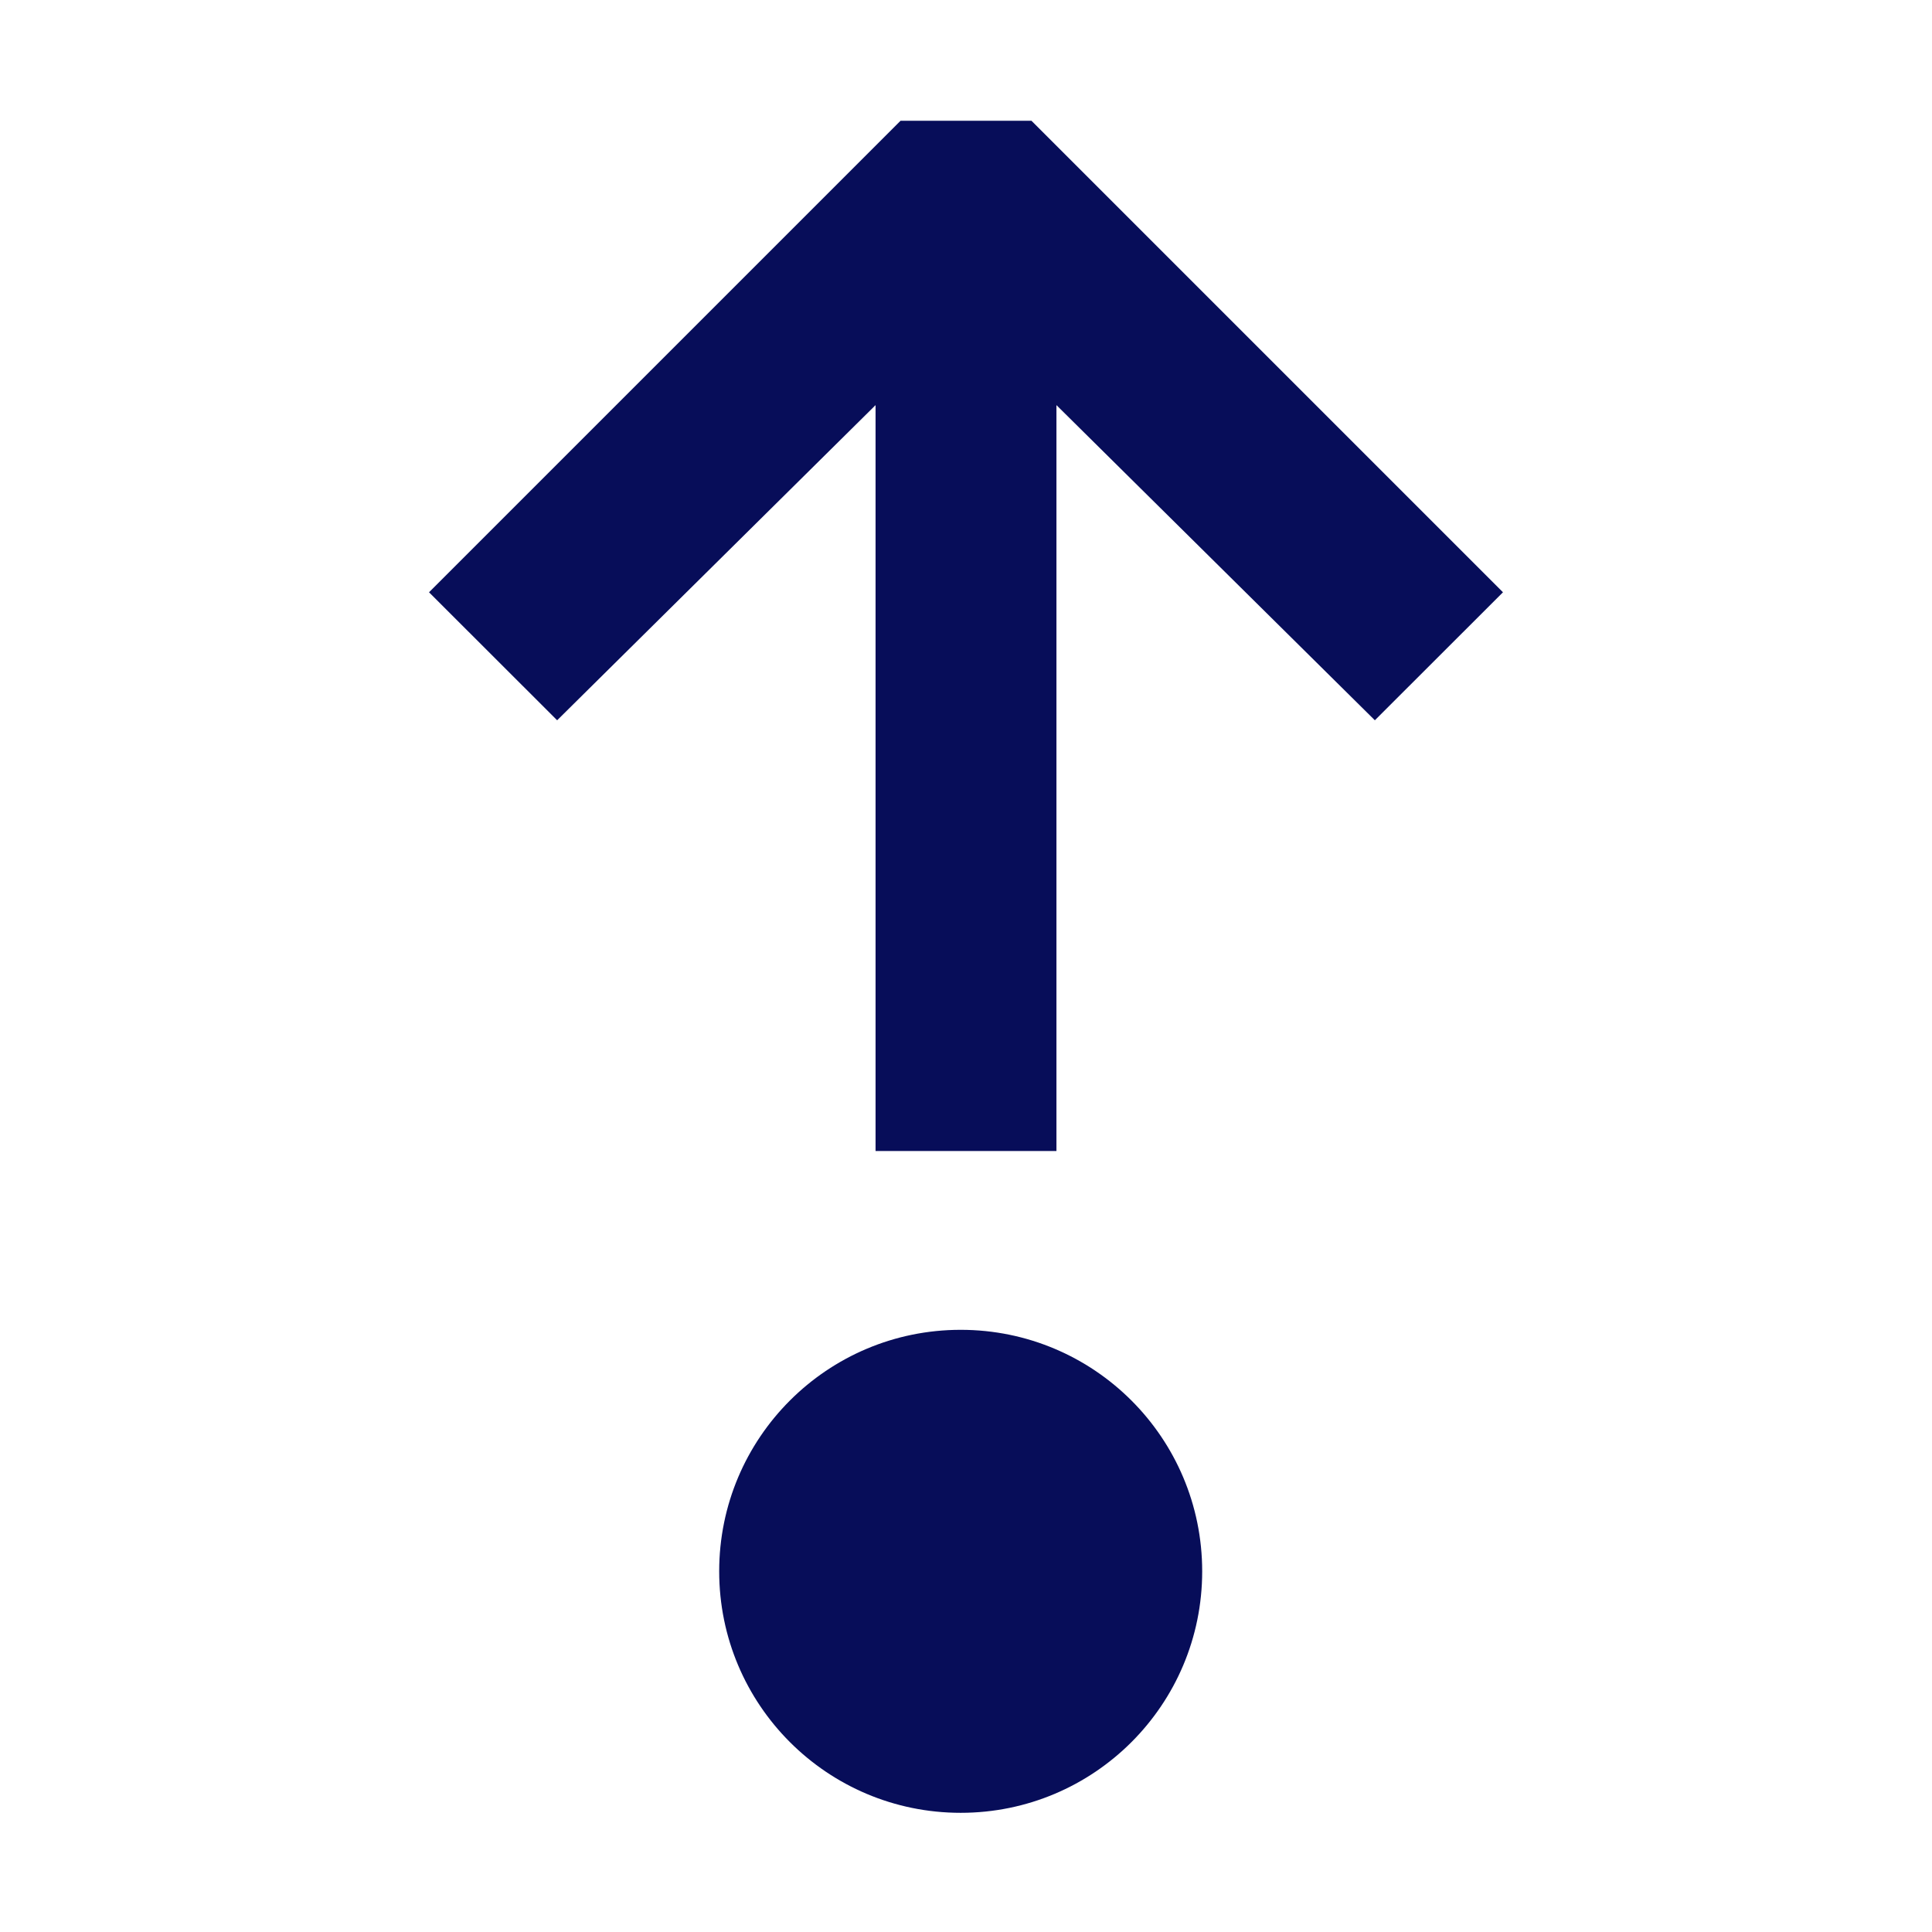
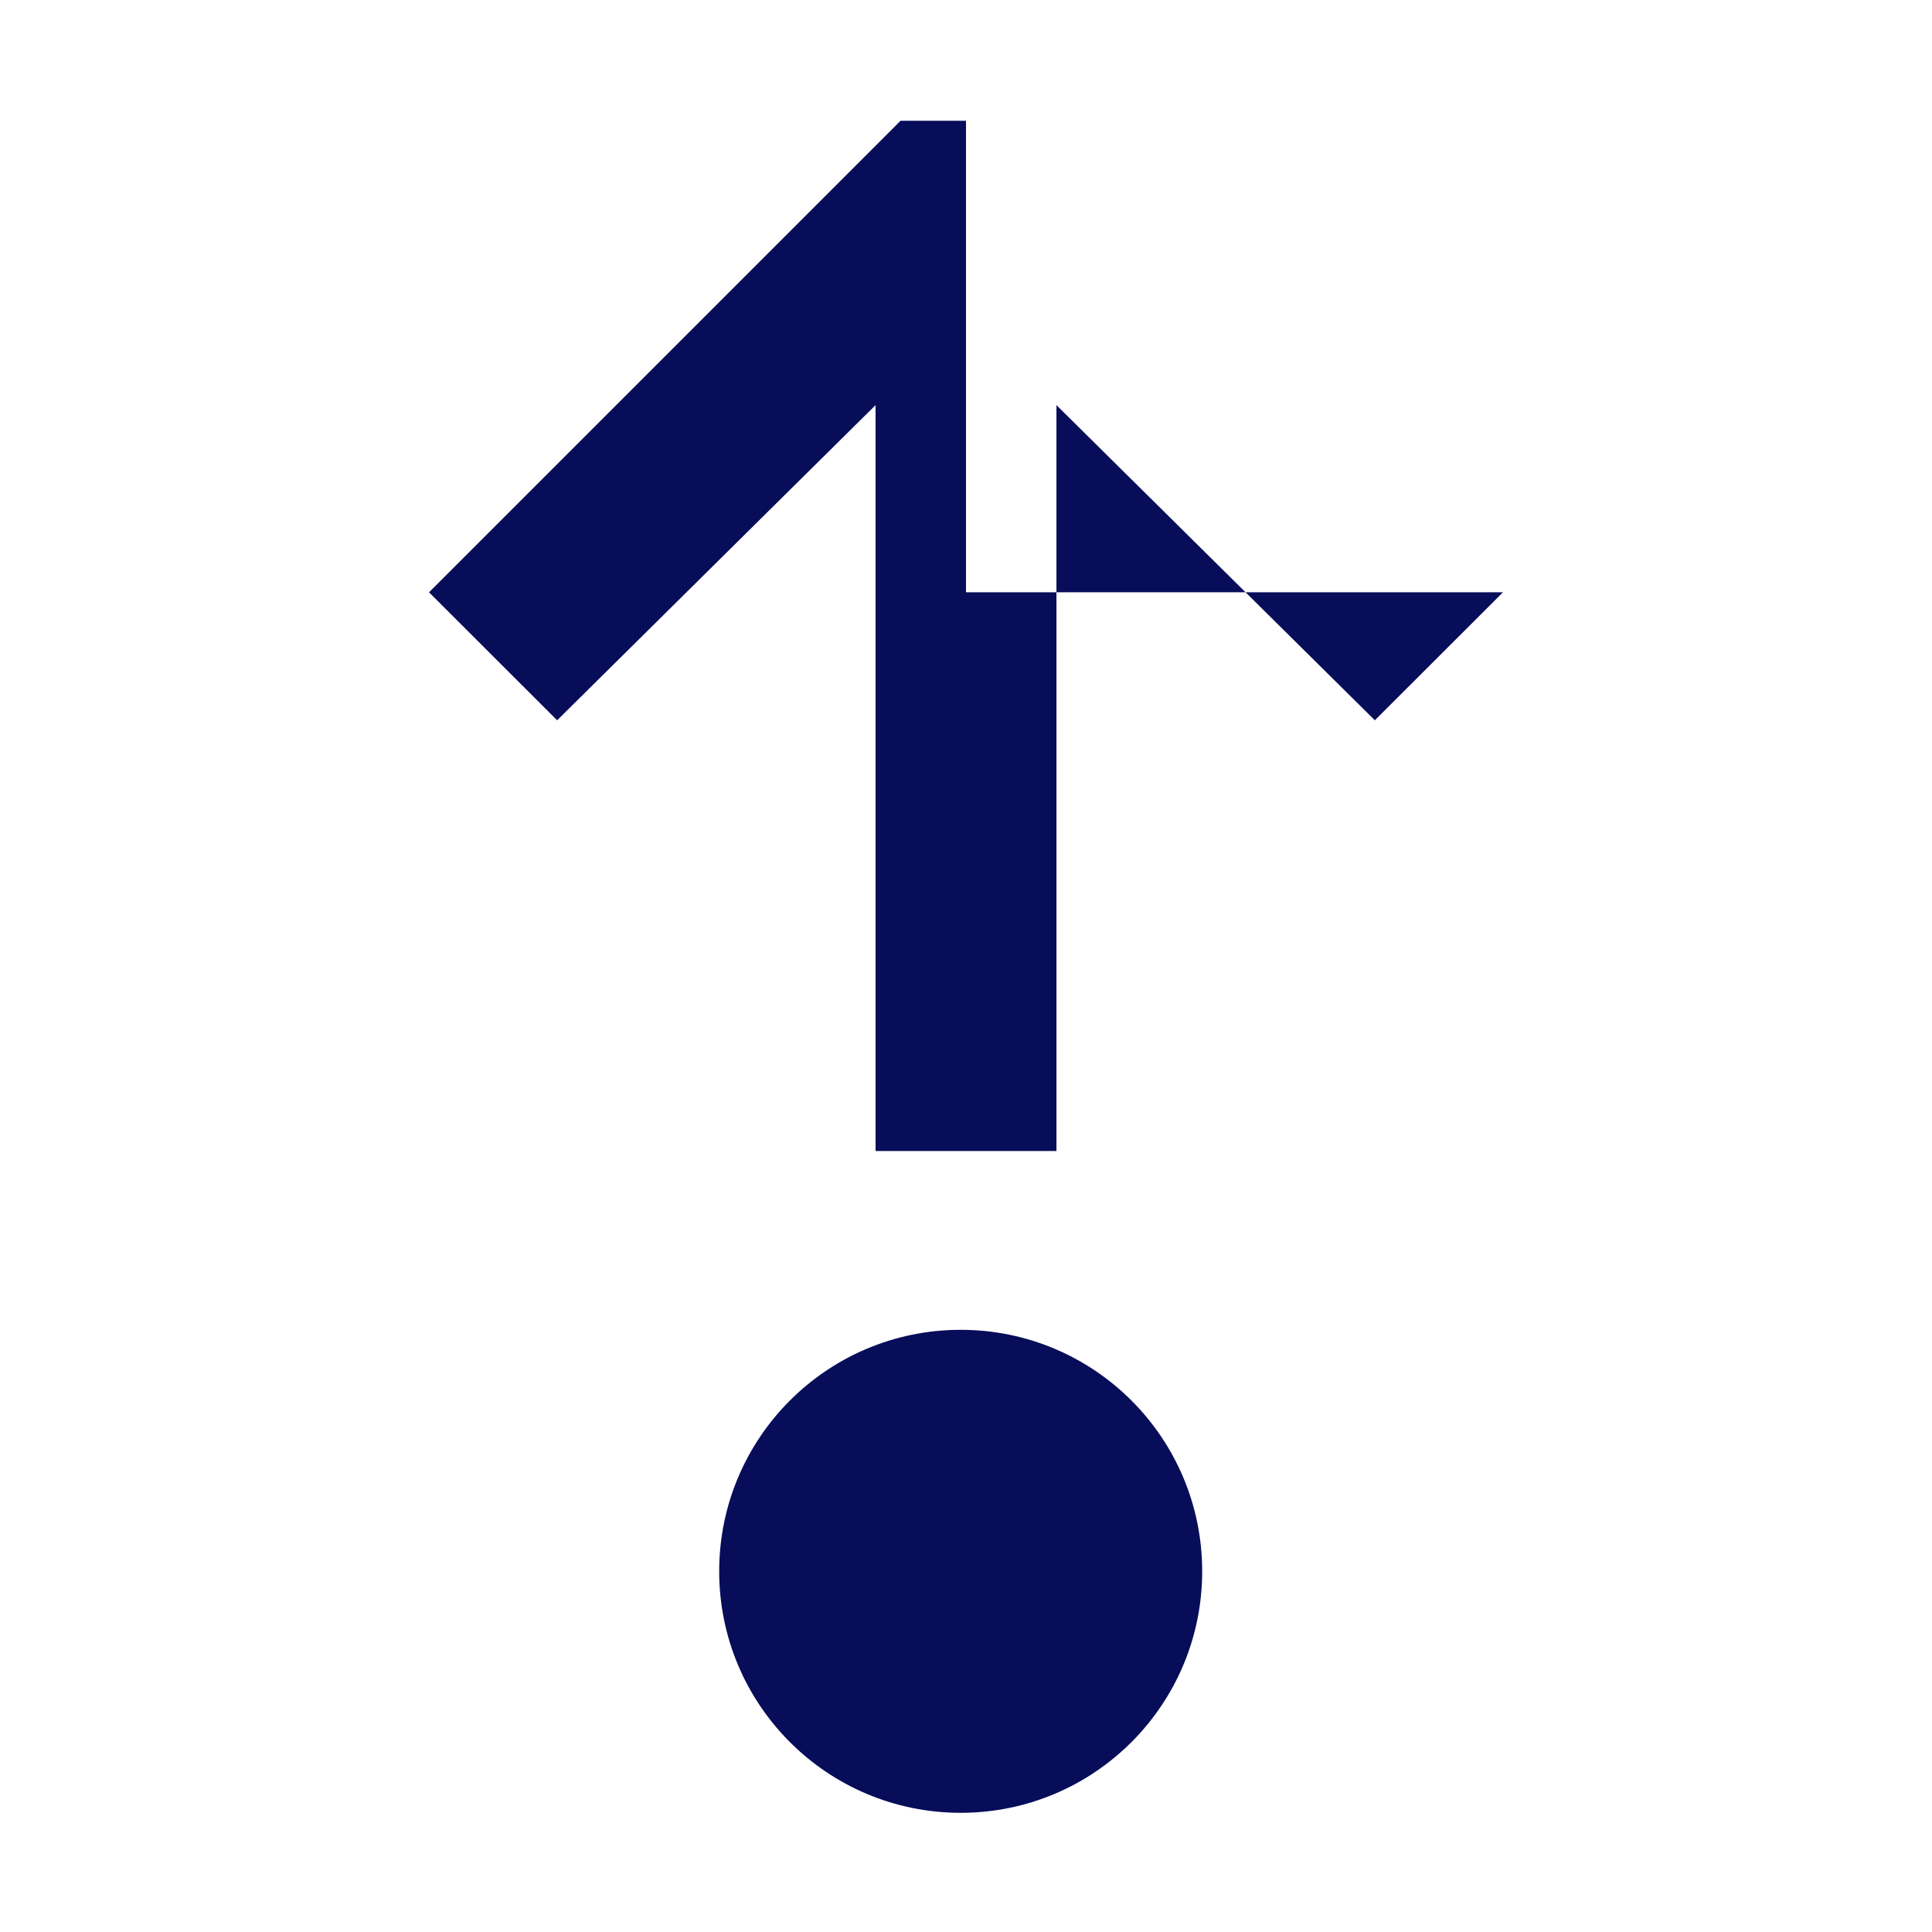
<svg xmlns="http://www.w3.org/2000/svg" width="16" height="16" viewBox="0 0 16 16" fill="none">
-   <path fill-rule="evenodd" clip-rule="evenodd" d="M8 1H7.458L3.553 4.905L4.614 5.965L7.251 3.355V9.532H8H8.749V3.355L11.386 5.965L12.447 4.905L8.542 1H8ZM9.956 13.013C9.956 14.118 9.061 15.013 7.956 15.013C6.851 15.013 5.956 14.118 5.956 13.013C5.956 11.908 6.851 11.013 7.956 11.013C9.061 11.013 9.956 11.908 9.956 13.013Z" fill="#070D59" />
+   <path fill-rule="evenodd" clip-rule="evenodd" d="M8 1H7.458L3.553 4.905L4.614 5.965L7.251 3.355V9.532H8H8.749V3.355L11.386 5.965L12.447 4.905H8ZM9.956 13.013C9.956 14.118 9.061 15.013 7.956 15.013C6.851 15.013 5.956 14.118 5.956 13.013C5.956 11.908 6.851 11.013 7.956 11.013C9.061 11.013 9.956 11.908 9.956 13.013Z" fill="#070D59" />
</svg>